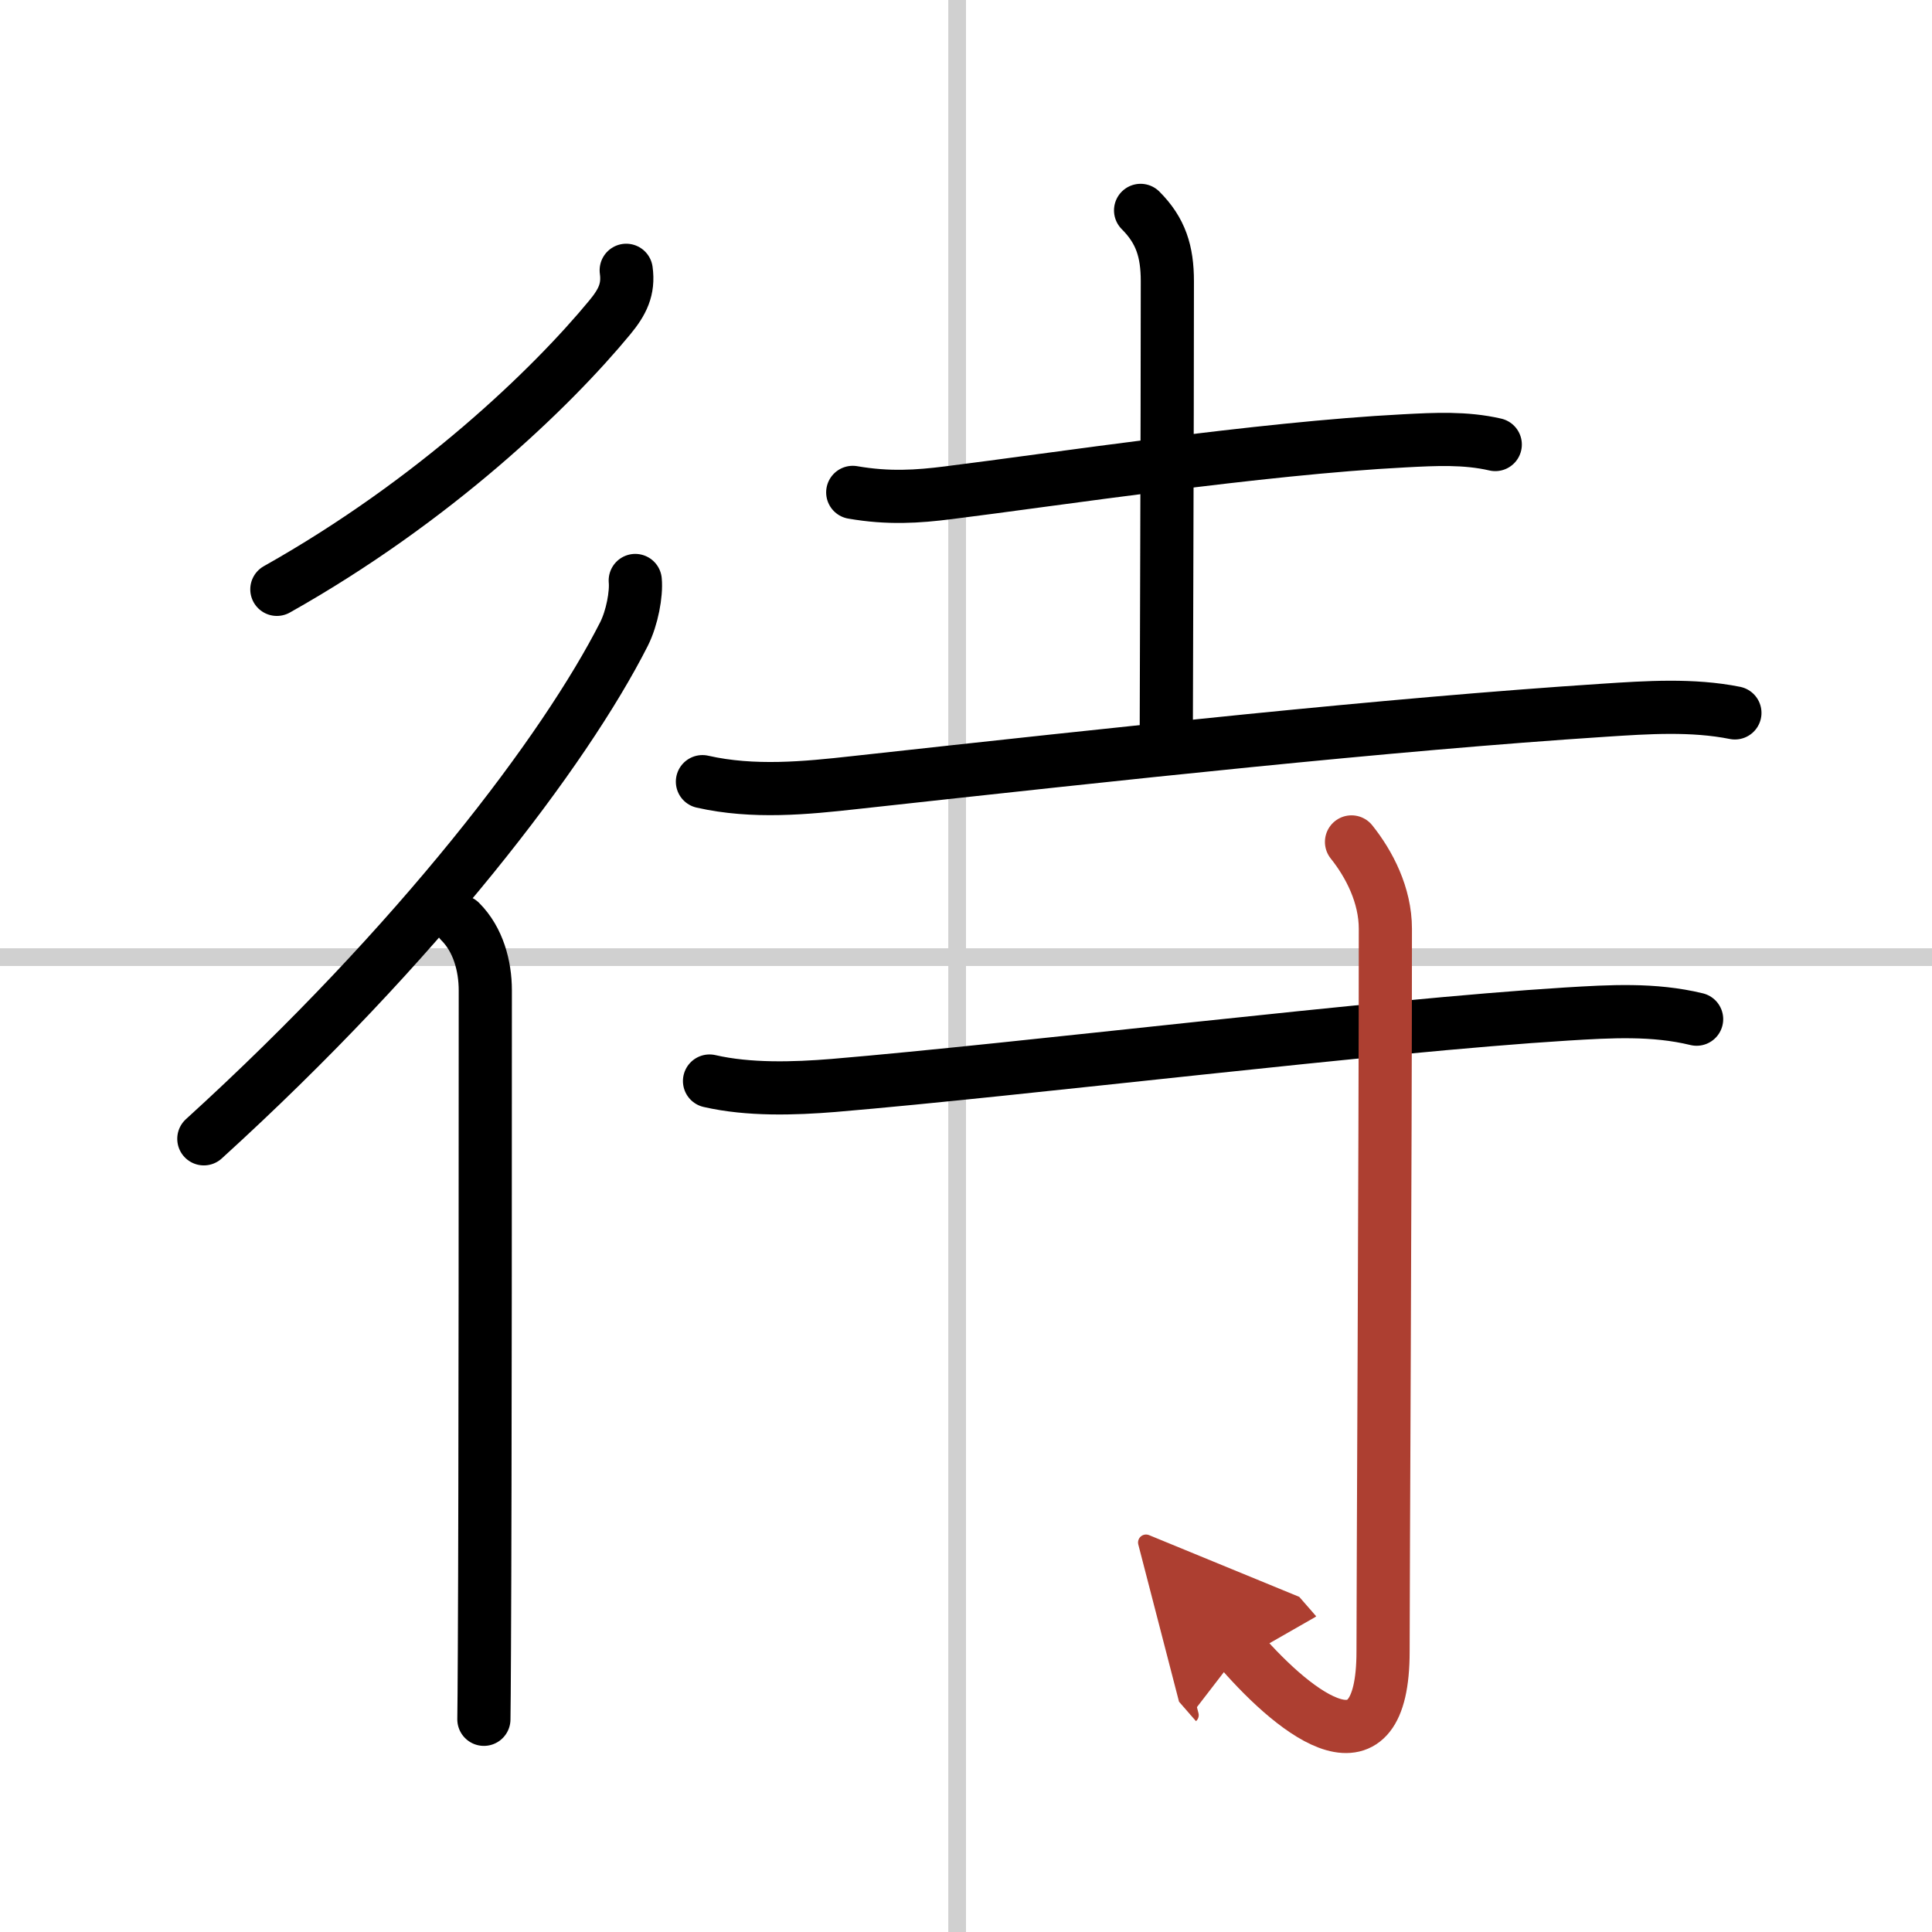
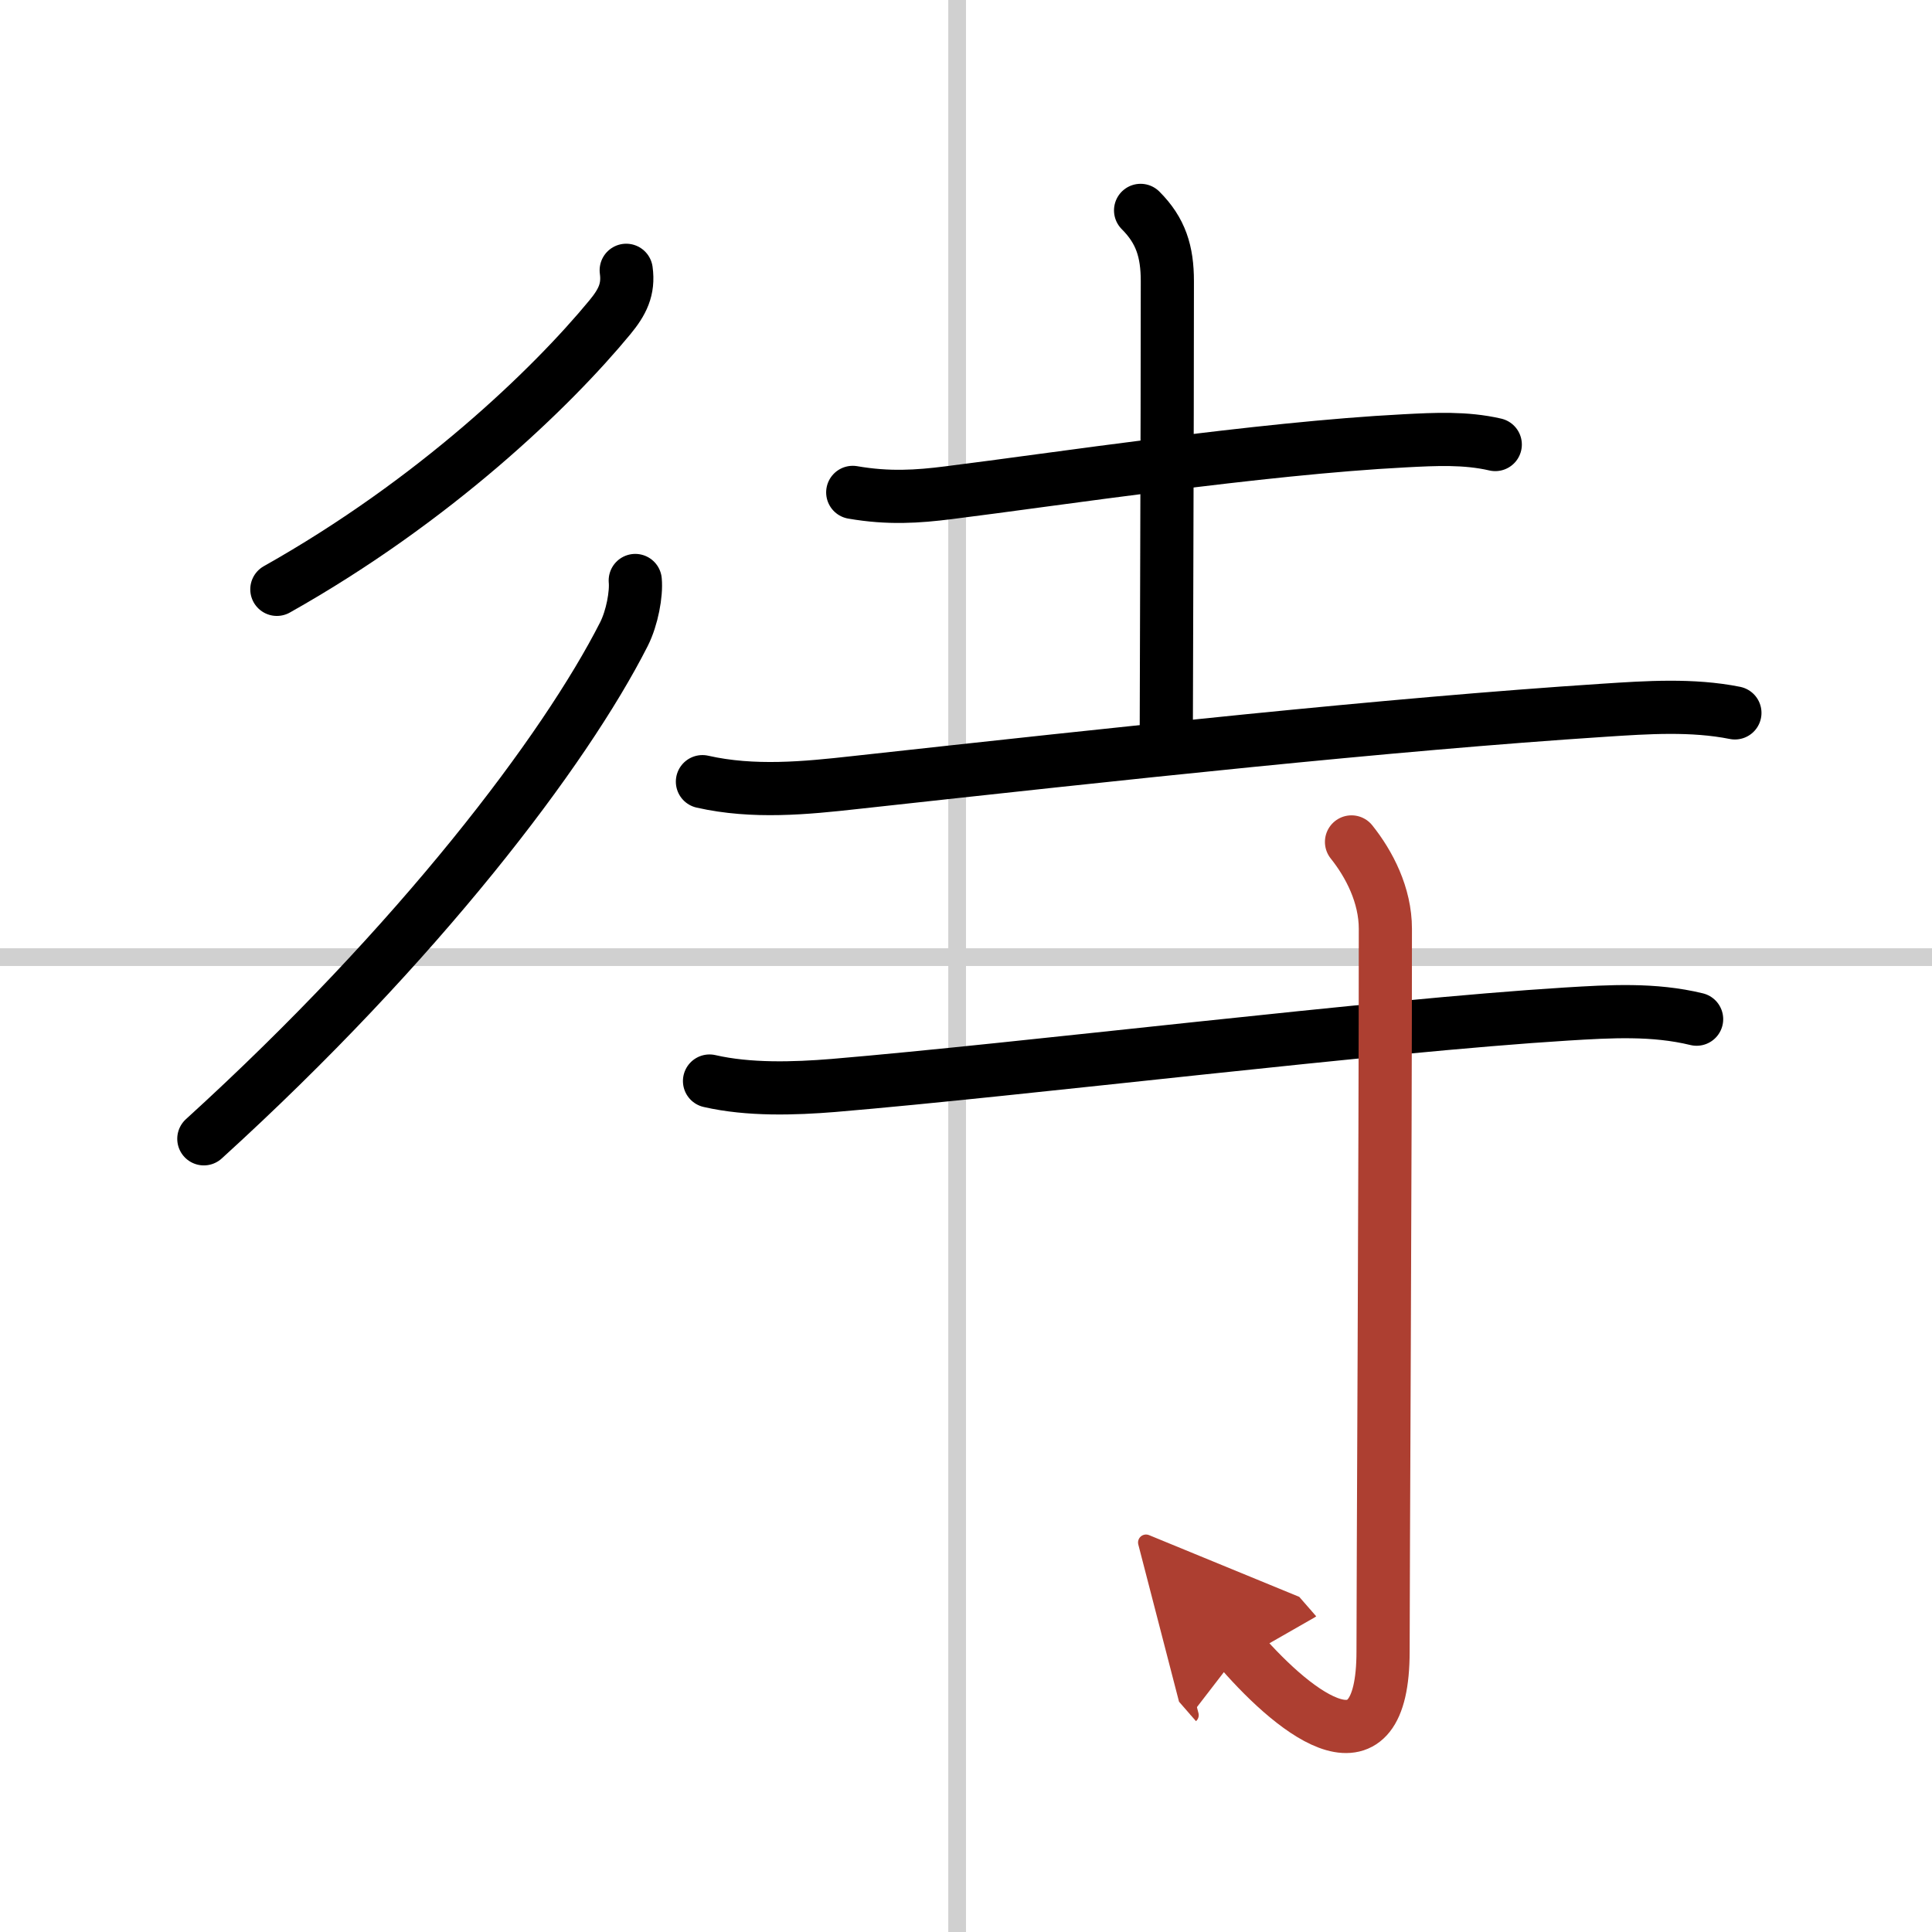
<svg xmlns="http://www.w3.org/2000/svg" width="400" height="400" viewBox="0 0 109 109">
  <defs>
    <marker id="a" markerWidth="4" orient="auto" refX="1" refY="5" viewBox="0 0 10 10">
      <polyline points="0 0 10 5 0 10 1 5" fill="#ad3f31" stroke="#ad3f31" />
    </marker>
  </defs>
  <g fill="none" stroke="#000" stroke-linecap="round" stroke-linejoin="round" stroke-width="3">
    <rect width="100%" height="100%" fill="#fff" stroke="#fff" />
    <line x1="54" x2="54" y2="109" stroke="#d0d0d0" stroke-width="1" />
    <line x2="109" y1="54" y2="54" stroke="#d0d0d0" stroke-width="1" />
    <path d="m35.33 15.25c0.15 1.08-0.22 1.8-0.92 2.65-3.3 4-9.9 10.35-18.79 15.35" />
    <path d="m35.84 32.75c0.07 0.75-0.17 2.1-0.64 3.03-3.32 6.54-11.54 17.41-23.7 28.47" />
-     <path d="m25.97 52c1.01 1.01 1.41 2.5 1.41 3.88 0 5.46 0 27.73-0.05 37.12-0.01 2.05-0.02 3.49-0.03 4" />
    <path d="m48.11 27.78c2.02 0.35 3.66 0.24 5.4 0.02 6.01-0.75 17.57-2.51 25.74-2.93 1.72-0.09 3.42-0.18 5.11 0.21" />
    <path d="m64.35 11.87c1.14 1.14 1.51 2.32 1.51 4 0 8.76-0.06 22.88-0.06 25.35" />
    <path d="m39.63 44.1c2.87 0.65 5.83 0.36 8.61 0.05 15.05-1.65 30.01-3.28 42.26-4.08 2.44-0.16 4.98-0.33 7.38 0.15" />
    <path d="m40.03 60.99c2.22 0.51 4.77 0.43 6.99 0.25 10.69-0.9 30.7-3.37 41.36-4.03 2.47-0.15 4.91-0.3 7.34 0.29" />
    <path d="m76.25 47.5c1 1.25 1.91 3 1.91 4.9 0 12.98-0.13 36.67-0.13 40.77 0 7.31-4.78 3.71-8.05-0.04" marker-end="url(#a)" stroke="#ad3f31" />
  </g>
</svg>